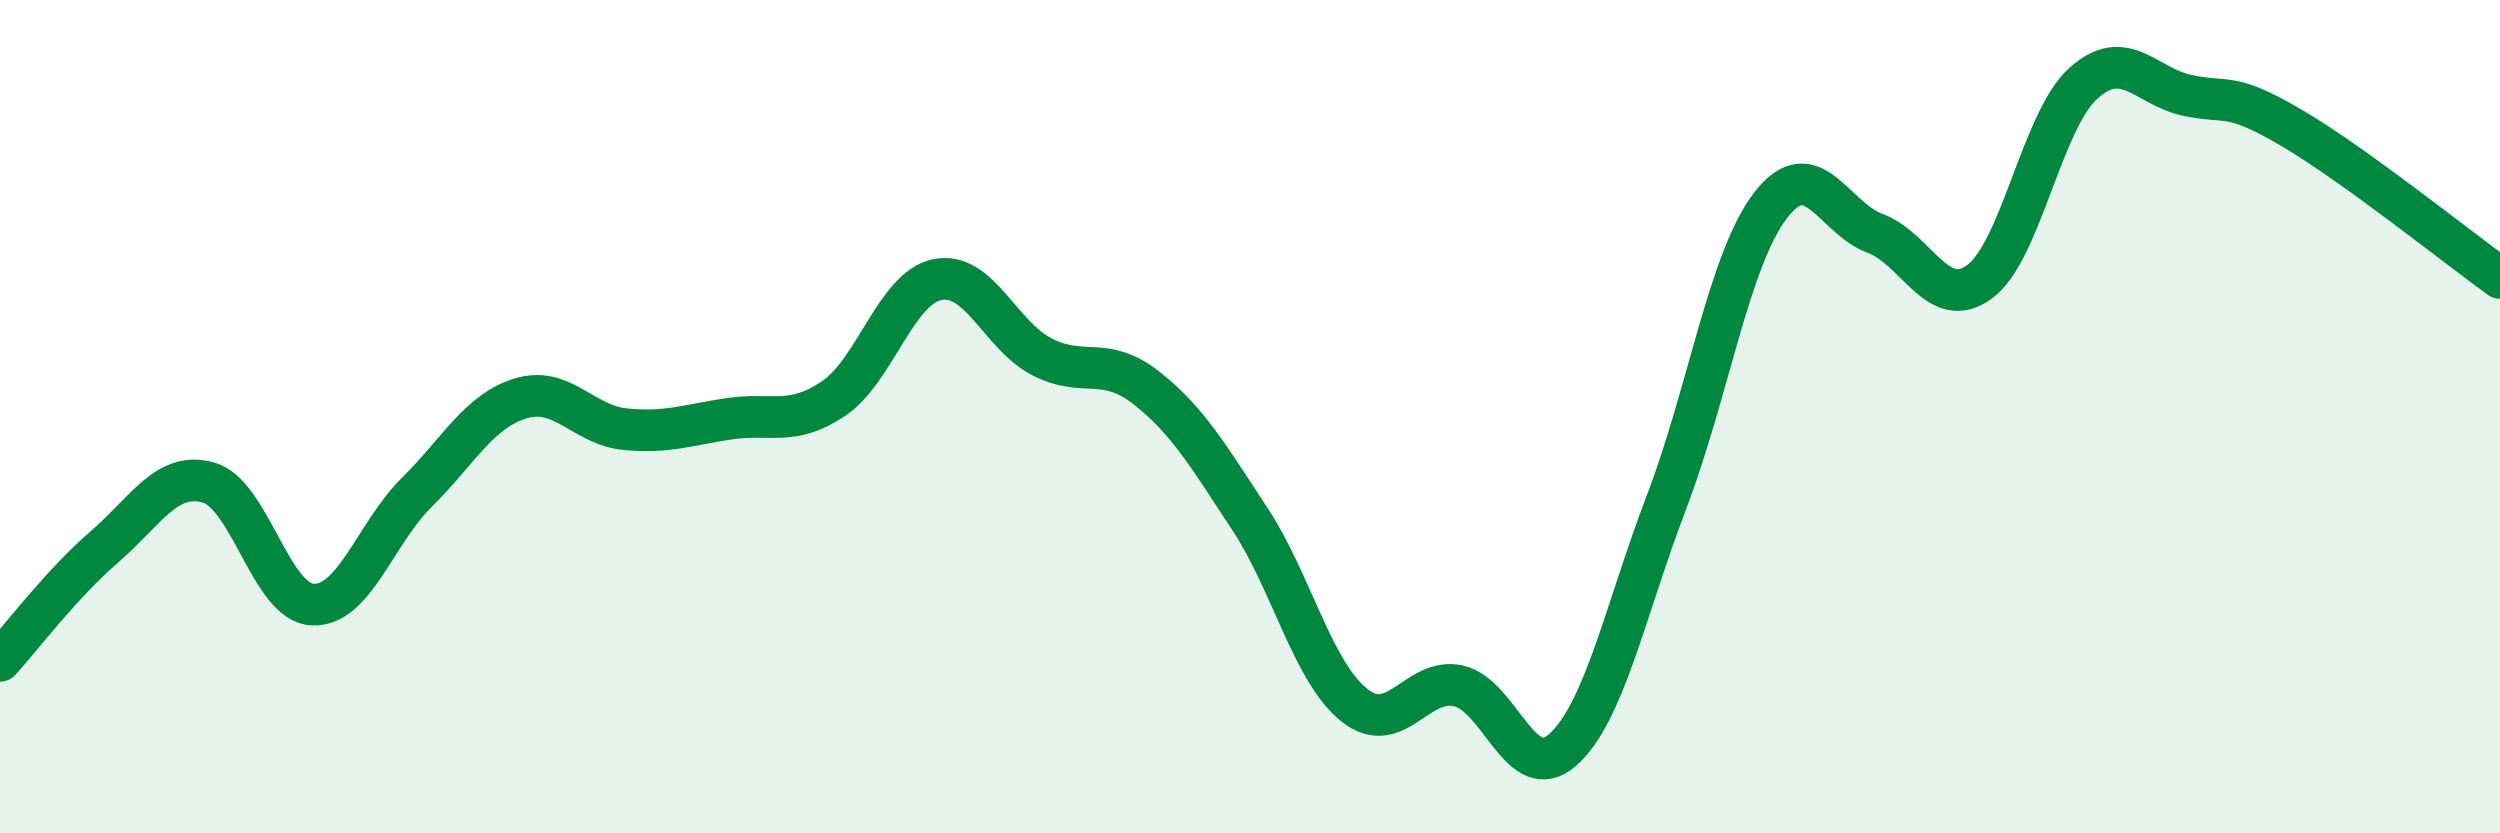
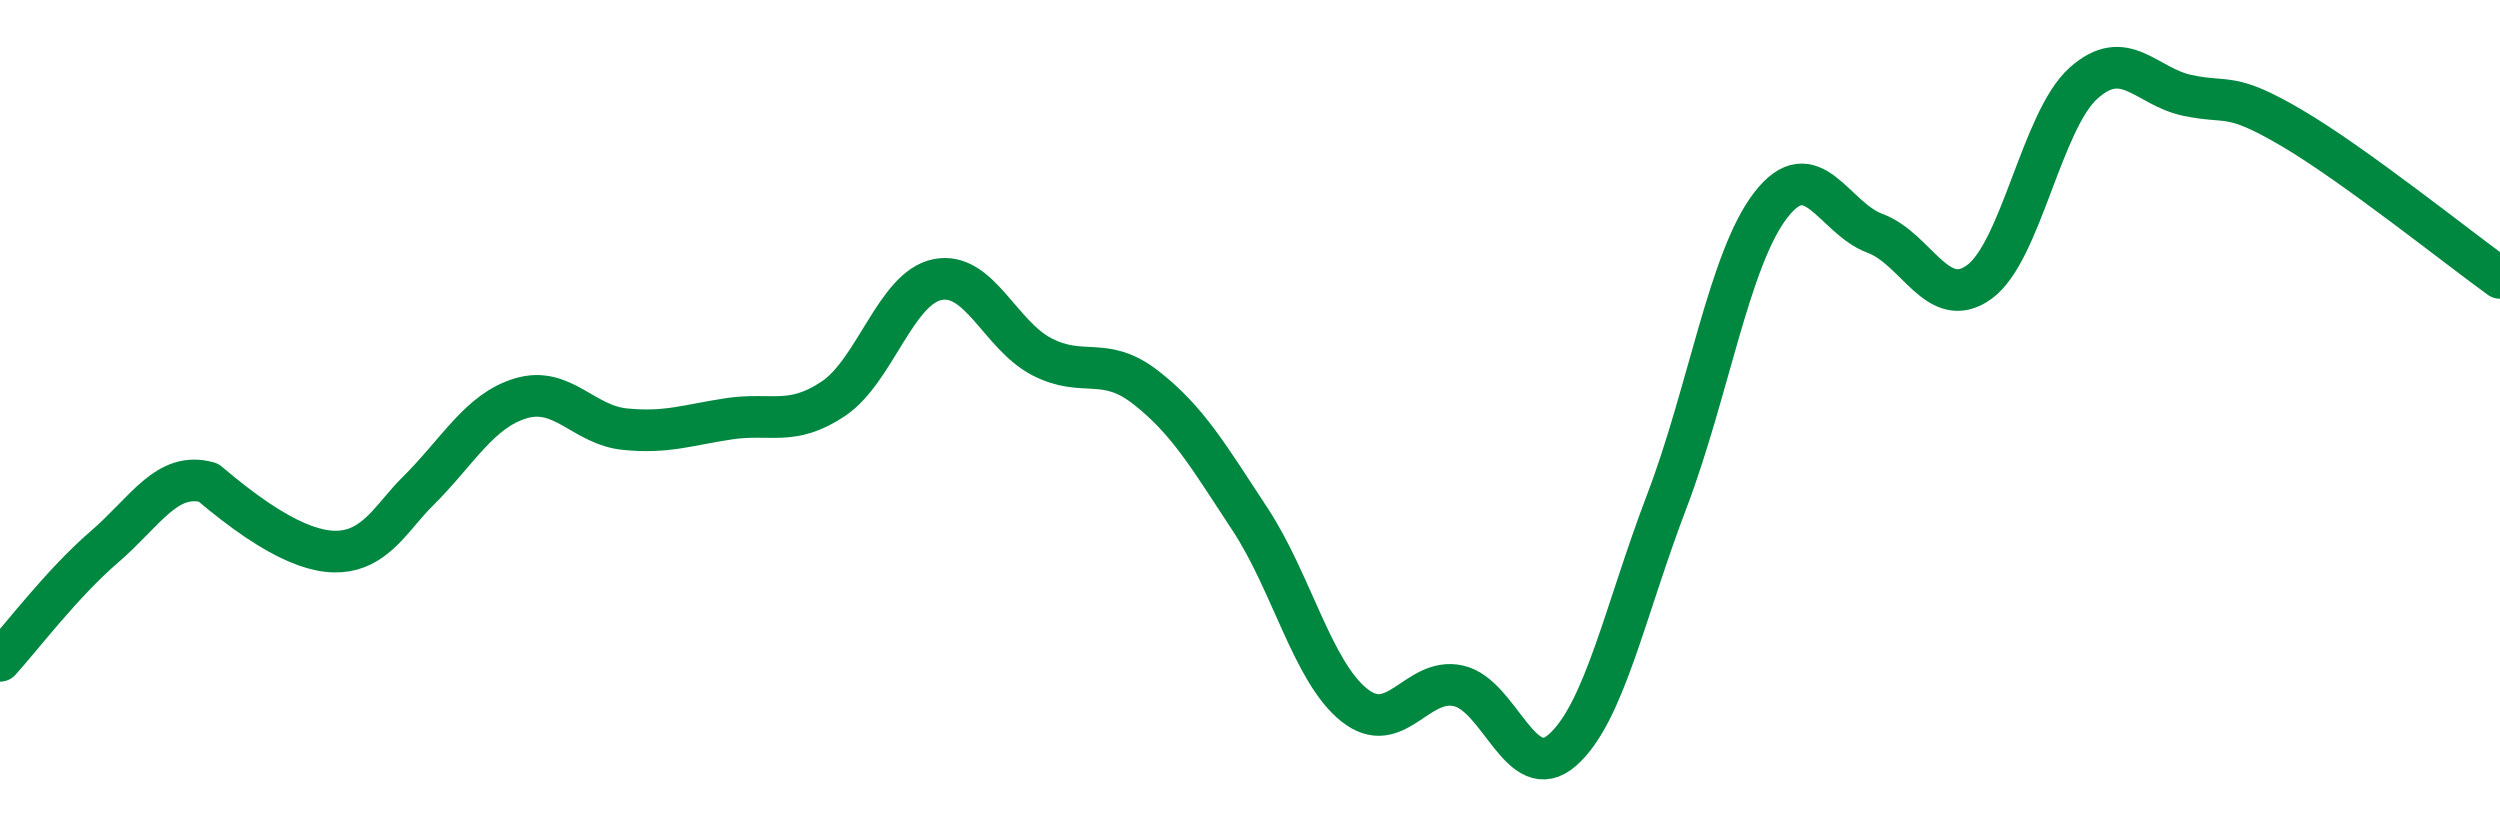
<svg xmlns="http://www.w3.org/2000/svg" width="60" height="20" viewBox="0 0 60 20">
-   <path d="M 0,15.86 C 0.5,15.31 1.5,13.99 2.5,13.13 C 3.5,12.27 4,11.3 5,11.58 C 6,11.86 6.5,14.46 7.5,14.51 C 8.5,14.56 9,12.81 10,11.82 C 11,10.83 11.5,9.86 12.5,9.56 C 13.5,9.26 14,10.2 15,10.3 C 16,10.4 16.5,10.2 17.5,10.05 C 18.5,9.9 19,10.24 20,9.57 C 21,8.9 21.5,6.91 22.5,6.71 C 23.5,6.51 24,8.04 25,8.56 C 26,9.08 26.5,8.52 27.5,9.3 C 28.5,10.08 29,10.94 30,12.46 C 31,13.98 31.5,16.12 32.5,16.92 C 33.5,17.72 34,16.24 35,16.46 C 36,16.68 36.5,18.88 37.5,18 C 38.5,17.12 39,14.66 40,12.04 C 41,9.42 41.5,6.21 42.5,4.92 C 43.5,3.63 44,5.23 45,5.6 C 46,5.97 46.5,7.49 47.5,6.77 C 48.5,6.05 49,2.9 50,2 C 51,1.1 51.5,2.08 52.5,2.29 C 53.5,2.5 53.5,2.19 55,3.07 C 56.5,3.95 59,5.95 60,6.67L60 20L0 20Z" fill="#008740" opacity="0.1" stroke-linecap="round" stroke-linejoin="round" />
-   <path d="M 0,15.86 C 0.5,15.31 1.5,13.99 2.5,13.13 C 3.5,12.27 4,11.3 5,11.58 C 6,11.86 6.5,14.46 7.5,14.51 C 8.5,14.56 9,12.81 10,11.82 C 11,10.83 11.5,9.86 12.5,9.56 C 13.5,9.26 14,10.2 15,10.3 C 16,10.4 16.5,10.2 17.5,10.05 C 18.5,9.9 19,10.24 20,9.57 C 21,8.9 21.5,6.91 22.5,6.71 C 23.5,6.51 24,8.04 25,8.56 C 26,9.08 26.5,8.52 27.5,9.3 C 28.5,10.08 29,10.94 30,12.46 C 31,13.98 31.5,16.12 32.5,16.92 C 33.5,17.72 34,16.24 35,16.46 C 36,16.68 36.5,18.88 37.5,18 C 38.5,17.12 39,14.66 40,12.04 C 41,9.42 41.5,6.21 42.5,4.92 C 43.5,3.63 44,5.23 45,5.6 C 46,5.97 46.5,7.49 47.5,6.77 C 48.5,6.05 49,2.9 50,2 C 51,1.1 51.5,2.08 52.5,2.29 C 53.5,2.5 53.5,2.19 55,3.07 C 56.5,3.95 59,5.95 60,6.67" stroke="#008740" stroke-width="1" fill="none" stroke-linecap="round" stroke-linejoin="round" />
+   <path d="M 0,15.86 C 0.5,15.31 1.5,13.99 2.5,13.13 C 3.5,12.27 4,11.3 5,11.58 C 8.5,14.56 9,12.81 10,11.82 C 11,10.83 11.5,9.86 12.5,9.56 C 13.5,9.26 14,10.2 15,10.3 C 16,10.4 16.5,10.2 17.5,10.05 C 18.5,9.9 19,10.24 20,9.57 C 21,8.9 21.5,6.91 22.5,6.71 C 23.5,6.51 24,8.04 25,8.56 C 26,9.08 26.5,8.52 27.5,9.3 C 28.5,10.08 29,10.94 30,12.46 C 31,13.98 31.5,16.12 32.5,16.92 C 33.5,17.72 34,16.24 35,16.46 C 36,16.68 36.5,18.88 37.5,18 C 38.5,17.12 39,14.66 40,12.04 C 41,9.42 41.5,6.21 42.5,4.92 C 43.5,3.63 44,5.23 45,5.6 C 46,5.97 46.5,7.49 47.5,6.77 C 48.5,6.05 49,2.9 50,2 C 51,1.1 51.5,2.08 52.5,2.29 C 53.5,2.5 53.5,2.19 55,3.07 C 56.5,3.95 59,5.95 60,6.67" stroke="#008740" stroke-width="1" fill="none" stroke-linecap="round" stroke-linejoin="round" />
</svg>